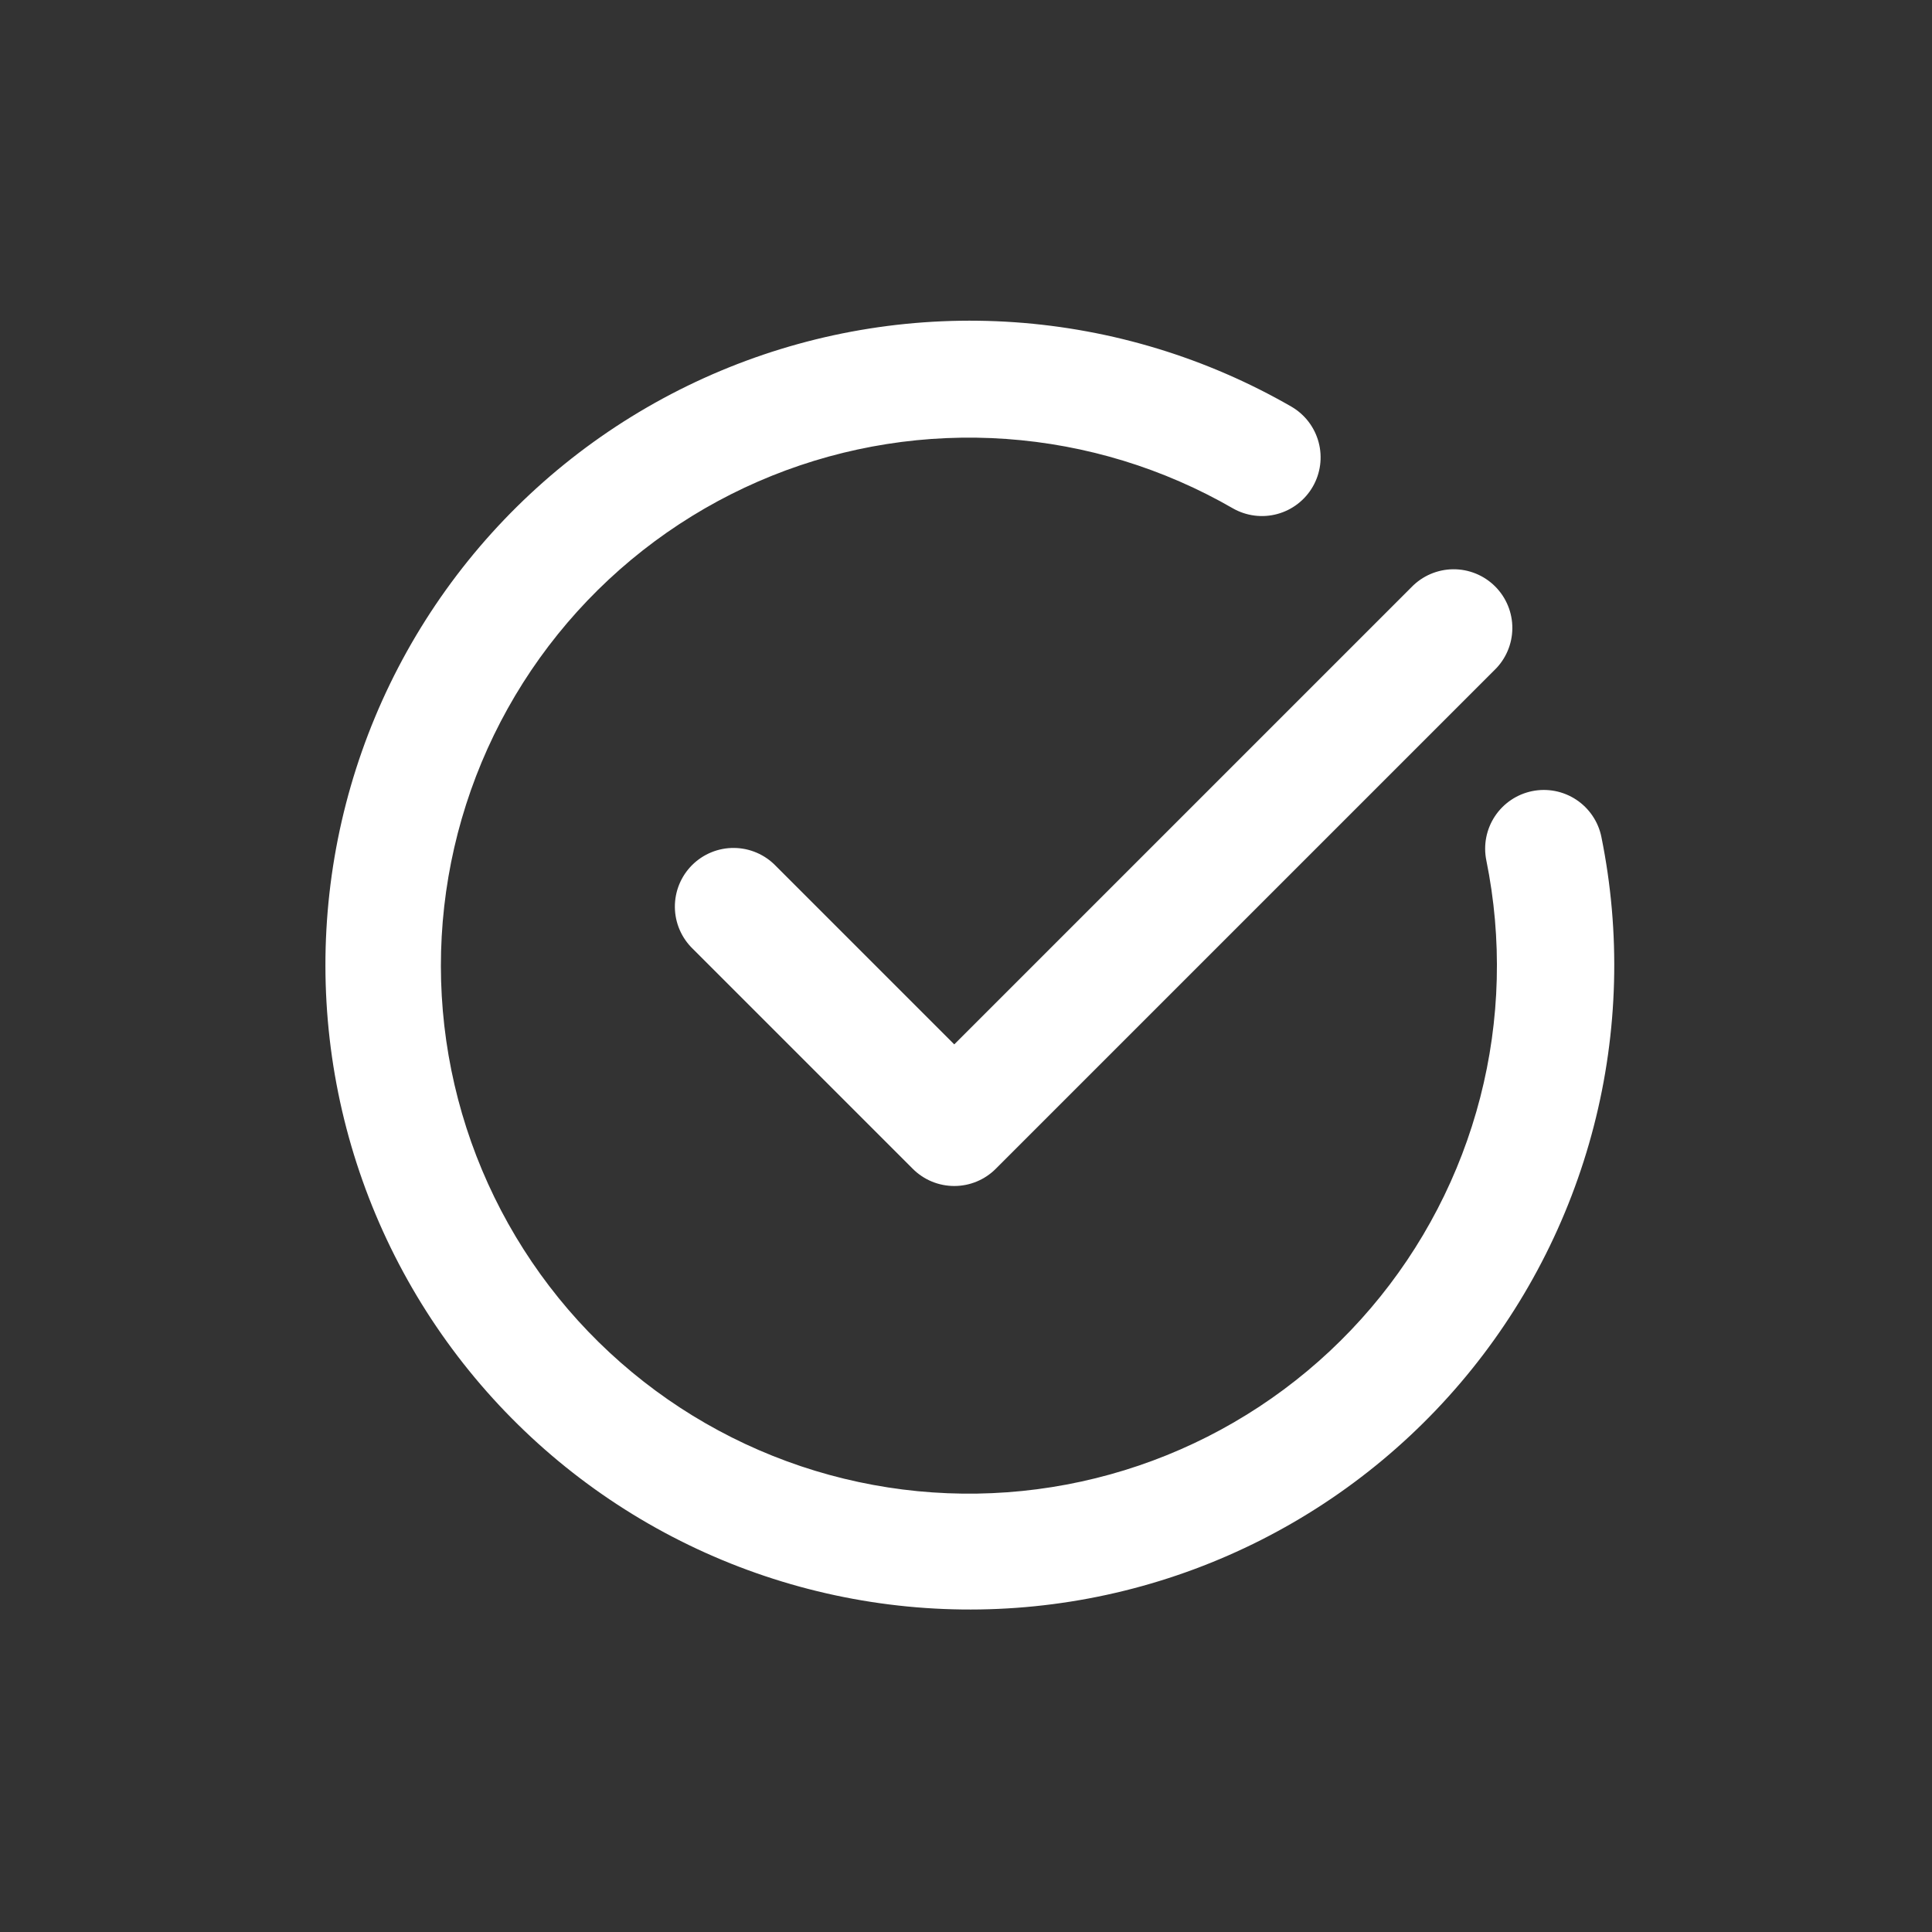
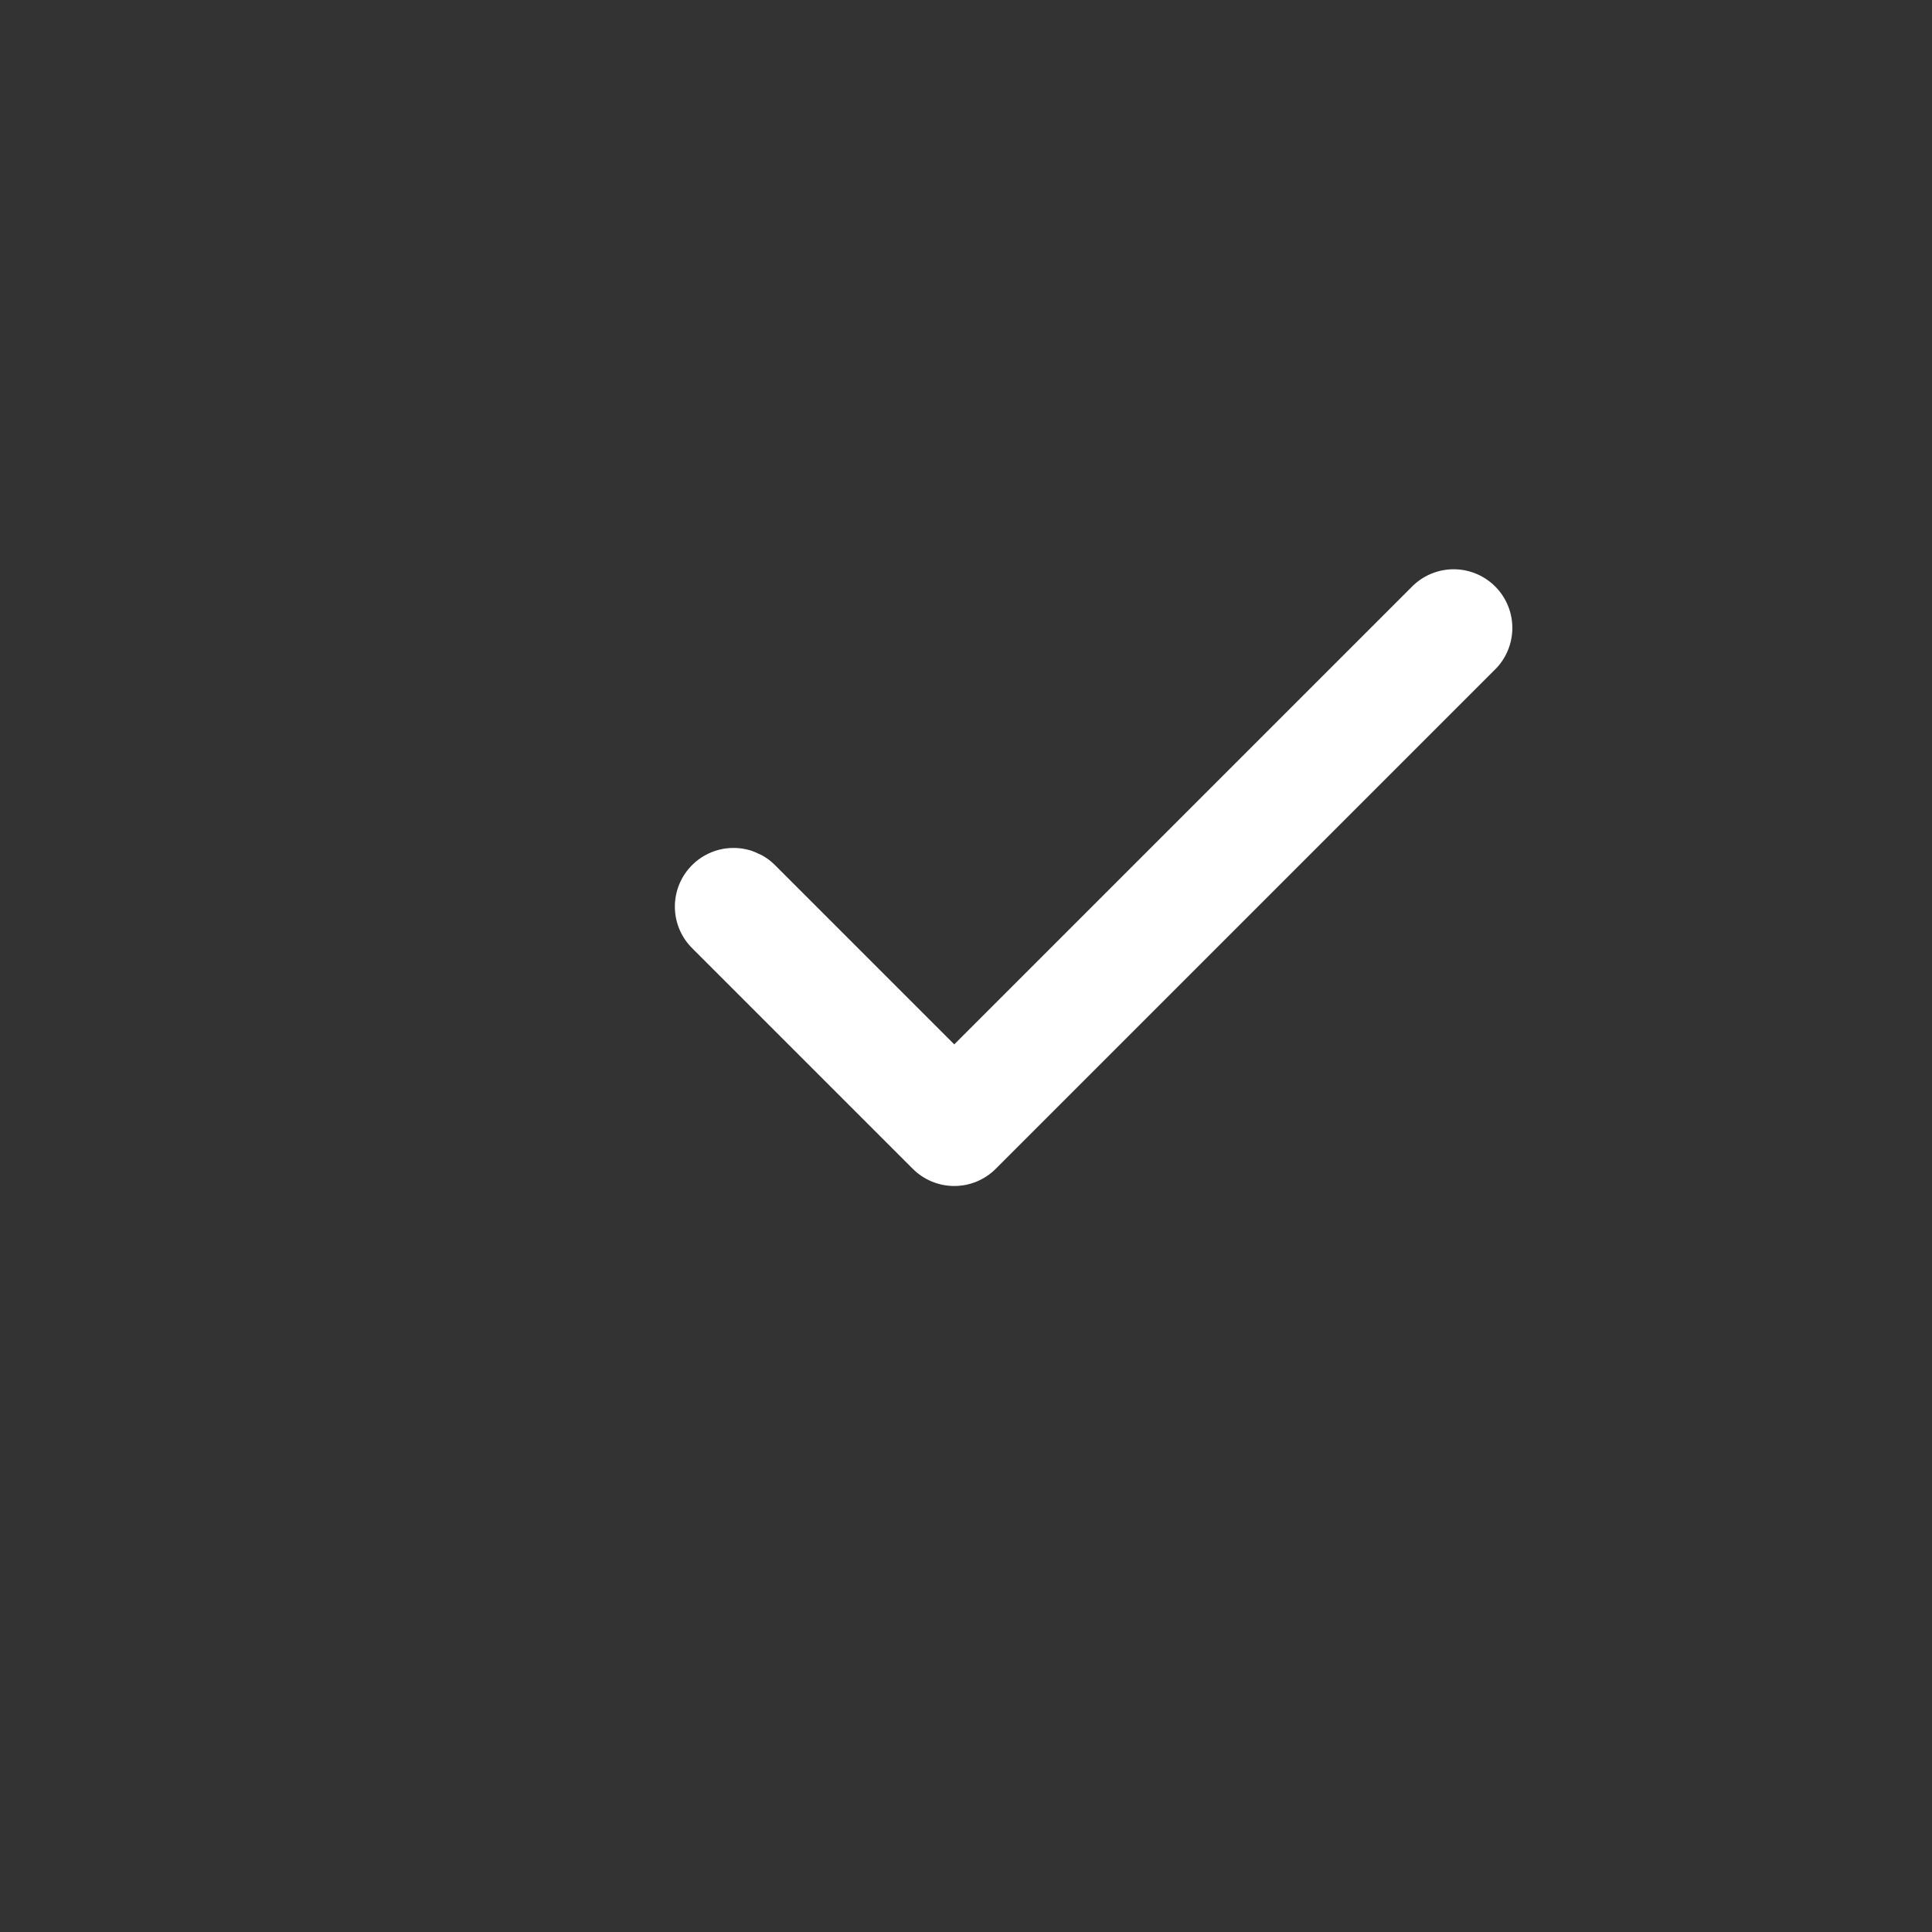
<svg xmlns="http://www.w3.org/2000/svg" version="1.2" preserveAspectRatio="xMidYMid meet" height="1080" viewBox="0 0 810 810" zoomAndPan="magnify" width="1080">
  <rect x="0" y="0" width="810" height="810" fill="#333333" stroke="none" />
  <g id="5ce26fbba9">
-     <path d="M 671.387 350.887 C 671.227 350.094 671.027 349.316 670.789 348.543 C 670.551 347.773 670.277 347.02 669.965 346.273 C 669.652 345.531 669.305 344.805 668.922 344.098 C 668.539 343.387 668.121 342.699 667.668 342.031 C 667.219 341.363 666.734 340.719 666.219 340.098 C 665.707 339.477 665.164 338.883 664.59 338.316 C 664.016 337.746 663.418 337.211 662.793 336.703 C 662.168 336.191 661.516 335.715 660.844 335.273 C 660.172 334.828 659.48 334.418 658.766 334.039 C 658.055 333.664 657.324 333.324 656.578 333.02 C 655.832 332.715 655.074 332.445 654.301 332.215 C 653.527 331.984 652.746 331.793 651.953 331.641 C 651.164 331.488 650.367 331.371 649.562 331.297 C 648.762 331.223 647.957 331.188 647.148 331.191 C 646.344 331.195 645.539 331.238 644.738 331.32 C 643.938 331.402 643.141 331.527 642.352 331.688 C 641.562 331.848 640.781 332.047 640.012 332.285 C 639.238 332.523 638.484 332.797 637.738 333.109 C 636.996 333.422 636.27 333.77 635.562 334.152 C 634.852 334.535 634.164 334.953 633.496 335.406 C 632.828 335.855 632.184 336.34 631.562 336.855 C 630.941 337.367 630.348 337.91 629.781 338.484 C 629.215 339.059 628.676 339.656 628.168 340.281 C 627.66 340.906 627.184 341.559 626.738 342.23 C 626.293 342.902 625.883 343.594 625.504 344.309 C 625.129 345.02 624.789 345.75 624.484 346.496 C 624.18 347.242 623.91 348 623.68 348.773 C 623.449 349.547 623.258 350.328 623.105 351.121 C 622.953 351.91 622.836 352.707 622.762 353.512 C 622.688 354.312 622.652 355.117 622.656 355.926 C 622.66 356.73 622.703 357.535 622.785 358.336 C 622.867 359.137 622.992 359.934 623.152 360.723 C 623.984 364.82 624.703 368.938 625.301 373.074 C 625.902 377.211 626.383 381.359 626.75 385.523 C 627.113 389.688 627.359 393.859 627.488 398.039 C 627.617 402.215 627.629 406.395 627.52 410.574 C 627.414 414.754 627.188 418.926 626.844 423.09 C 626.496 427.258 626.035 431.41 625.457 435.551 C 624.875 439.688 624.18 443.809 623.367 447.91 C 622.555 452.008 621.625 456.082 620.582 460.133 C 619.539 464.18 618.379 468.195 617.109 472.176 C 615.84 476.16 614.453 480.102 612.961 484.004 C 611.465 487.91 609.863 491.766 608.148 495.582 C 606.434 499.395 604.617 503.156 602.691 506.863 C 600.762 510.574 598.734 514.227 596.602 517.82 C 594.469 521.418 592.234 524.949 589.902 528.418 C 587.566 531.883 585.137 535.285 582.613 538.613 C 580.086 541.945 577.469 545.203 574.758 548.383 C 572.047 551.566 569.25 554.672 566.363 557.695 C 563.477 560.719 560.508 563.656 557.457 566.516 C 554.402 569.371 551.273 572.137 548.062 574.816 C 544.852 577.492 541.57 580.078 538.215 582.57 C 534.859 585.062 531.438 587.457 527.945 589.758 C 524.453 592.055 520.898 594.254 517.281 596.352 C 513.668 598.449 509.996 600.441 506.266 602.332 C 502.535 604.219 498.758 606 494.926 607.676 C 491.098 609.352 487.223 610.918 483.305 612.371 C 479.387 613.828 475.43 615.172 471.434 616.402 C 467.441 617.633 463.414 618.75 459.355 619.754 C 455.297 620.758 451.215 621.645 447.105 622.418 C 443 623.191 438.871 623.844 434.727 624.383 C 430.582 624.922 426.426 625.344 422.254 625.645 C 418.086 625.949 413.91 626.133 409.73 626.199 C 405.551 626.266 401.375 626.215 397.199 626.043 C 393.02 625.871 388.852 625.586 384.691 625.18 C 380.531 624.77 376.387 624.246 372.254 623.605 C 368.125 622.965 364.016 622.207 359.93 621.332 C 355.84 620.457 351.781 619.469 347.75 618.367 C 343.719 617.262 339.719 616.043 335.758 614.715 C 331.793 613.383 327.871 611.941 323.992 610.391 C 320.109 608.836 316.277 607.176 312.488 605.406 C 308.703 603.637 304.969 601.762 301.289 599.777 C 297.609 597.797 293.984 595.715 290.422 593.527 C 286.859 591.34 283.363 589.055 279.93 586.672 C 276.496 584.285 273.133 581.805 269.84 579.23 C 266.547 576.656 263.332 573.988 260.188 571.23 C 257.047 568.473 253.984 565.629 251.004 562.699 C 248.023 559.77 245.129 556.754 242.32 553.66 C 239.512 550.566 236.789 547.395 234.16 544.145 C 231.531 540.895 228.992 537.574 226.551 534.184 C 224.109 530.789 221.766 527.332 219.52 523.805 C 217.273 520.281 215.129 516.695 213.086 513.047 C 211.043 509.398 209.105 505.699 207.27 501.941 C 205.438 498.184 203.711 494.379 202.094 490.527 C 200.477 486.672 198.969 482.773 197.57 478.836 C 196.176 474.895 194.891 470.918 193.719 466.906 C 192.547 462.895 191.488 458.852 190.547 454.777 C 189.605 450.707 188.777 446.609 188.066 442.492 C 187.355 438.371 186.762 434.234 186.285 430.082 C 185.809 425.93 185.453 421.766 185.211 417.594 C 184.969 413.422 184.848 409.242 184.844 405.062 C 184.84 400.883 184.953 396.707 185.188 392.531 C 185.418 388.359 185.77 384.195 186.238 380.043 C 186.707 375.887 187.293 371.75 187.996 367.629 C 188.699 363.508 189.516 359.41 190.453 355.336 C 191.387 351.262 192.438 347.219 193.602 343.203 C 194.766 339.188 196.043 335.211 197.43 331.27 C 198.82 327.324 200.32 323.426 201.93 319.566 C 203.543 315.711 205.258 311.902 207.086 308.141 C 208.91 304.383 210.844 300.676 212.879 297.027 C 214.914 293.375 217.051 289.785 219.293 286.254 C 221.531 282.727 223.867 279.262 226.305 275.863 C 228.738 272.469 231.27 269.141 233.895 265.887 C 236.52 262.633 239.23 259.457 242.035 256.355 C 244.84 253.258 247.73 250.238 250.703 247.301 C 253.68 244.363 256.734 241.516 259.871 238.75 C 263.008 235.988 266.219 233.316 269.508 230.734 C 272.797 228.152 276.152 225.668 279.582 223.273 C 283.012 220.883 286.504 218.59 290.062 216.398 C 293.621 214.203 297.238 212.113 300.914 210.125 C 304.594 208.137 308.324 206.254 312.105 204.477 C 315.891 202.699 319.723 201.031 323.598 199.473 C 327.477 197.91 331.395 196.461 335.355 195.125 C 339.316 193.785 343.312 192.562 347.34 191.449 C 351.371 190.336 355.43 189.34 359.516 188.461 C 363.602 187.578 367.707 186.812 371.836 186.164 C 375.969 185.512 380.113 184.98 384.27 184.566 C 388.43 184.152 392.598 183.855 396.773 183.68 C 400.949 183.5 405.129 183.438 409.309 183.496 C 413.488 183.555 417.664 183.734 421.832 184.027 C 426.004 184.324 430.16 184.734 434.309 185.266 C 438.453 185.797 442.582 186.441 446.691 187.207 C 450.801 187.973 454.887 188.852 458.945 189.848 C 463.004 190.844 467.035 191.953 471.031 193.176 C 475.027 194.398 478.988 195.734 482.906 197.184 C 486.828 198.633 490.707 200.191 494.539 201.859 C 498.371 203.523 502.156 205.301 505.887 207.184 C 509.621 209.062 513.297 211.051 516.918 213.141 C 517.613 213.535 518.328 213.898 519.062 214.227 C 519.793 214.551 520.543 214.84 521.301 215.094 C 522.062 215.348 522.836 215.562 523.617 215.742 C 524.398 215.918 525.188 216.059 525.984 216.16 C 526.781 216.262 527.578 216.324 528.383 216.344 C 529.184 216.367 529.984 216.352 530.785 216.297 C 531.586 216.238 532.379 216.145 533.172 216.012 C 533.961 215.879 534.746 215.707 535.52 215.496 C 536.293 215.285 537.055 215.039 537.805 214.754 C 538.555 214.469 539.289 214.148 540.008 213.793 C 540.727 213.434 541.426 213.043 542.105 212.617 C 542.785 212.195 543.445 211.738 544.078 211.246 C 544.715 210.758 545.324 210.238 545.91 209.688 C 546.496 209.141 547.051 208.562 547.582 207.961 C 548.109 207.355 548.605 206.73 549.074 206.078 C 549.539 205.426 549.973 204.75 550.375 204.055 C 550.777 203.363 551.145 202.648 551.473 201.918 C 551.805 201.188 552.102 200.441 552.359 199.684 C 552.617 198.926 552.84 198.152 553.02 197.371 C 553.203 196.594 553.348 195.805 553.457 195.008 C 553.562 194.215 553.629 193.414 553.656 192.613 C 553.684 191.812 553.672 191.012 553.621 190.211 C 553.57 189.41 553.48 188.613 553.355 187.82 C 553.227 187.031 553.059 186.246 552.855 185.469 C 552.648 184.695 552.406 183.93 552.125 183.18 C 551.848 182.426 551.531 181.691 551.18 180.969 C 550.828 180.25 550.441 179.547 550.02 178.863 C 549.602 178.18 549.148 177.52 548.664 176.883 C 548.176 176.242 547.664 175.629 547.117 175.039 C 546.57 174.453 546 173.891 545.398 173.359 C 544.801 172.828 544.176 172.324 543.527 171.852 C 542.875 171.383 542.207 170.945 541.516 170.539 C 537.094 167.992 532.605 165.57 528.051 163.277 C 523.496 160.984 518.879 158.824 514.199 156.793 C 509.52 154.762 504.789 152.863 500.004 151.102 C 495.215 149.34 490.383 147.711 485.508 146.223 C 480.629 144.734 475.711 143.383 470.758 142.172 C 465.801 140.961 460.816 139.891 455.801 138.965 C 450.789 138.035 445.75 137.25 440.691 136.605 C 435.629 135.961 430.559 135.461 425.469 135.105 C 420.379 134.75 415.285 134.539 410.188 134.473 C 405.086 134.402 399.988 134.48 394.895 134.703 C 389.797 134.922 384.711 135.289 379.637 135.797 C 374.562 136.305 369.508 136.957 364.469 137.754 C 359.43 138.551 354.418 139.488 349.434 140.566 C 344.449 141.645 339.5 142.863 334.582 144.227 C 329.668 145.586 324.793 147.082 319.961 148.719 C 315.133 150.355 310.352 152.125 305.621 154.031 C 300.891 155.938 296.215 157.977 291.602 160.148 C 286.984 162.32 282.438 164.617 277.949 167.047 C 273.465 169.477 269.055 172.031 264.711 174.711 C 260.371 177.387 256.109 180.188 251.93 183.105 C 247.746 186.027 243.652 189.062 239.641 192.215 C 235.633 195.367 231.715 198.629 227.891 202.004 C 224.066 205.379 220.34 208.859 216.711 212.441 C 213.082 216.027 209.559 219.711 206.141 223.496 C 202.719 227.281 199.41 231.16 196.211 235.133 C 193.012 239.102 189.926 243.164 186.957 247.309 C 183.988 251.457 181.137 255.684 178.406 259.992 C 175.676 264.301 173.07 268.68 170.586 273.137 C 168.105 277.594 165.75 282.113 163.523 286.703 C 161.297 291.293 159.203 295.941 157.242 300.648 C 155.277 305.355 153.449 310.117 151.758 314.926 C 150.062 319.738 148.508 324.594 147.09 329.492 C 145.672 334.391 144.391 339.328 143.254 344.297 C 142.113 349.27 141.117 354.27 140.262 359.297 C 139.406 364.328 138.695 369.375 138.125 374.441 C 137.555 379.512 137.129 384.594 136.848 389.684 C 136.562 394.777 136.426 399.875 136.434 404.973 C 136.441 410.074 136.59 415.172 136.887 420.262 C 137.18 425.355 137.621 430.434 138.203 435.5 C 138.785 440.566 139.512 445.613 140.379 450.641 C 141.25 455.668 142.258 460.664 143.41 465.633 C 144.562 470.602 145.855 475.531 147.285 480.43 C 148.715 485.324 150.285 490.176 151.992 494.98 C 153.695 499.789 155.535 504.543 157.512 509.246 C 159.488 513.949 161.594 518.59 163.832 523.176 C 166.07 527.758 168.438 532.273 170.93 536.723 C 173.422 541.172 176.039 545.547 178.781 549.848 C 181.523 554.148 184.387 558.367 187.367 562.508 C 190.348 566.648 193.441 570.699 196.652 574.66 C 199.863 578.625 203.18 582.496 206.609 586.27 C 210.039 590.047 213.574 593.723 217.211 597.297 C 220.848 600.871 224.582 604.344 228.418 607.707 C 232.25 611.07 236.176 614.324 240.195 617.465 C 244.211 620.605 248.316 623.633 252.504 626.539 C 256.695 629.449 260.965 632.238 265.309 634.906 C 269.656 637.574 274.078 640.117 278.566 642.531 C 283.059 644.949 287.617 647.238 292.238 649.398 C 296.855 651.555 301.535 653.582 306.27 655.477 C 311.008 657.371 315.793 659.129 320.629 660.754 C 325.461 662.375 330.34 663.859 335.258 665.207 C 340.18 666.555 345.133 667.762 350.121 668.828 C 355.109 669.895 360.121 670.82 365.16 671.602 C 370.203 672.383 375.258 673.023 380.336 673.52 C 385.414 674.016 390.5 674.367 395.594 674.574 C 400.691 674.781 405.789 674.848 410.887 674.766 C 415.988 674.684 421.082 674.461 426.168 674.09 C 431.254 673.723 436.328 673.207 441.387 672.551 C 446.445 671.895 451.48 671.098 456.492 670.156 C 461.504 669.215 466.488 668.129 471.438 666.906 C 476.391 665.684 481.301 664.32 486.176 662.816 C 491.051 661.316 495.879 659.676 500.66 657.902 C 505.441 656.125 510.168 654.215 514.844 652.172 C 519.516 650.129 524.129 647.957 528.676 645.652 C 533.227 643.348 537.707 640.914 542.121 638.359 C 546.535 635.801 550.871 633.117 555.133 630.316 C 559.391 627.512 563.57 624.59 567.664 621.547 C 571.762 618.508 575.766 615.355 579.684 612.086 C 583.598 608.82 587.418 605.445 591.145 601.961 C 594.871 598.477 598.492 594.891 602.016 591.203 C 605.539 587.512 608.953 583.727 612.262 579.844 C 615.57 575.961 618.766 571.988 621.848 567.926 C 624.93 563.863 627.895 559.715 630.742 555.484 C 633.59 551.254 636.316 546.945 638.922 542.559 C 641.527 538.172 644.004 533.719 646.355 529.191 C 648.707 524.664 650.93 520.078 653.02 515.426 C 655.113 510.773 657.07 506.066 658.895 501.305 C 660.719 496.539 662.41 491.73 663.961 486.871 C 665.516 482.016 666.93 477.117 668.203 472.176 C 669.48 467.238 670.613 462.27 671.609 457.266 C 672.602 452.262 673.453 447.234 674.16 442.184 C 674.871 437.133 675.438 432.066 675.859 426.984 C 676.281 421.902 676.559 416.812 676.691 411.711 C 676.828 406.613 676.816 401.516 676.66 396.418 C 676.508 391.32 676.207 386.23 675.766 381.148 C 675.32 376.066 674.734 371.004 674.004 365.953 C 673.273 360.906 672.402 355.883 671.387 350.887 Z M 671.387 350.887" style="stroke:none;fill-rule:nonzero;fill:#ffffff;fill-opacity:1;" />
-     <path d="M 325.23 363.012 C 324.664 362.426 324.07 361.871 323.449 361.344 C 322.828 360.816 322.184 360.32 321.512 359.859 C 320.844 359.395 320.152 358.965 319.438 358.574 C 318.727 358.18 317.996 357.82 317.246 357.5 C 316.496 357.18 315.734 356.895 314.957 356.648 C 314.184 356.402 313.395 356.195 312.598 356.027 C 311.801 355.859 310.996 355.734 310.188 355.645 C 309.379 355.559 308.566 355.512 307.75 355.504 C 306.938 355.496 306.125 355.531 305.312 355.602 C 304.5 355.676 303.695 355.789 302.895 355.945 C 302.098 356.098 301.305 356.289 300.523 356.523 C 299.746 356.754 298.977 357.027 298.223 357.336 C 297.469 357.641 296.734 357.988 296.012 358.371 C 295.293 358.75 294.594 359.168 293.918 359.617 C 293.238 360.07 292.586 360.555 291.953 361.07 C 291.324 361.586 290.723 362.133 290.145 362.707 C 289.57 363.281 289.023 363.887 288.508 364.516 C 287.992 365.145 287.508 365.801 287.055 366.48 C 286.605 367.156 286.188 367.855 285.809 368.574 C 285.426 369.293 285.082 370.031 284.773 370.785 C 284.465 371.539 284.195 372.305 283.961 373.086 C 283.73 373.867 283.535 374.66 283.383 375.457 C 283.23 376.258 283.113 377.062 283.043 377.875 C 282.969 378.688 282.934 379.5 282.941 380.312 C 282.949 381.129 282.996 381.941 283.082 382.75 C 283.172 383.559 283.301 384.363 283.465 385.16 C 283.633 385.957 283.84 386.742 284.086 387.52 C 284.332 388.297 284.617 389.059 284.938 389.809 C 285.258 390.555 285.617 391.285 286.012 392 C 286.406 392.711 286.832 393.402 287.297 394.074 C 287.758 394.746 288.254 395.391 288.781 396.012 C 289.309 396.633 289.863 397.227 290.449 397.793 L 382.688 490.031 C 383.258 490.602 383.855 491.141 384.477 491.652 C 385.102 492.164 385.746 492.641 386.418 493.09 C 387.086 493.539 387.777 493.949 388.488 494.332 C 389.195 494.711 389.926 495.055 390.668 495.363 C 391.414 495.672 392.172 495.941 392.941 496.176 C 393.711 496.41 394.492 496.605 395.281 496.762 C 396.07 496.918 396.867 497.035 397.668 497.113 C 398.469 497.195 399.273 497.234 400.078 497.234 C 400.887 497.234 401.688 497.195 402.488 497.113 C 403.293 497.035 404.086 496.918 404.879 496.762 C 405.668 496.605 406.449 496.41 407.219 496.176 C 407.988 495.941 408.746 495.672 409.492 495.363 C 410.234 495.055 410.961 494.711 411.672 494.332 C 412.383 493.949 413.074 493.539 413.742 493.09 C 414.414 492.641 415.059 492.164 415.68 491.652 C 416.305 491.141 416.898 490.602 417.469 490.031 L 626.547 280.953 C 627.133 280.391 627.688 279.797 628.215 279.176 C 628.742 278.555 629.238 277.906 629.699 277.238 C 630.164 276.566 630.59 275.875 630.984 275.164 C 631.379 274.449 631.738 273.719 632.059 272.973 C 632.379 272.223 632.664 271.461 632.91 270.684 C 633.156 269.906 633.363 269.121 633.531 268.324 C 633.699 267.527 633.824 266.723 633.914 265.914 C 634 265.102 634.047 264.289 634.055 263.477 C 634.062 262.66 634.027 261.848 633.957 261.039 C 633.883 260.227 633.77 259.422 633.613 258.621 C 633.461 257.82 633.266 257.031 633.035 256.25 C 632.805 255.469 632.531 254.703 632.223 253.949 C 631.914 253.195 631.57 252.457 631.188 251.738 C 630.809 251.02 630.391 250.32 629.941 249.641 C 629.488 248.965 629.004 248.309 628.488 247.68 C 627.973 247.047 627.426 246.445 626.852 245.871 C 626.277 245.293 625.672 244.746 625.043 244.23 C 624.414 243.715 623.758 243.23 623.078 242.781 C 622.402 242.328 621.703 241.914 620.984 241.531 C 620.262 241.148 619.527 240.805 618.773 240.496 C 618.02 240.188 617.25 239.918 616.473 239.688 C 615.691 239.453 614.898 239.262 614.102 239.105 C 613.301 238.953 612.496 238.84 611.684 238.766 C 610.871 238.691 610.059 238.66 609.246 238.668 C 608.43 238.672 607.617 238.719 606.809 238.809 C 606 238.895 605.195 239.023 604.398 239.191 C 603.602 239.359 602.812 239.566 602.039 239.812 C 601.262 240.059 600.5 240.34 599.75 240.664 C 599 240.984 598.27 241.34 597.559 241.734 C 596.844 242.129 596.152 242.559 595.484 243.02 C 594.812 243.484 594.168 243.977 593.547 244.504 C 592.926 245.031 592.332 245.59 591.766 246.176 L 400.078 437.859 Z M 325.23 363.012" style="stroke:none;fill-rule:nonzero;fill:#ffffff;fill-opacity:1;" />
+     <path d="M 325.23 363.012 C 324.664 362.426 324.07 361.871 323.449 361.344 C 322.828 360.816 322.184 360.32 321.512 359.859 C 320.844 359.395 320.152 358.965 319.438 358.574 C 316.496 357.18 315.734 356.895 314.957 356.648 C 314.184 356.402 313.395 356.195 312.598 356.027 C 311.801 355.859 310.996 355.734 310.188 355.645 C 309.379 355.559 308.566 355.512 307.75 355.504 C 306.938 355.496 306.125 355.531 305.312 355.602 C 304.5 355.676 303.695 355.789 302.895 355.945 C 302.098 356.098 301.305 356.289 300.523 356.523 C 299.746 356.754 298.977 357.027 298.223 357.336 C 297.469 357.641 296.734 357.988 296.012 358.371 C 295.293 358.75 294.594 359.168 293.918 359.617 C 293.238 360.07 292.586 360.555 291.953 361.07 C 291.324 361.586 290.723 362.133 290.145 362.707 C 289.57 363.281 289.023 363.887 288.508 364.516 C 287.992 365.145 287.508 365.801 287.055 366.48 C 286.605 367.156 286.188 367.855 285.809 368.574 C 285.426 369.293 285.082 370.031 284.773 370.785 C 284.465 371.539 284.195 372.305 283.961 373.086 C 283.73 373.867 283.535 374.66 283.383 375.457 C 283.23 376.258 283.113 377.062 283.043 377.875 C 282.969 378.688 282.934 379.5 282.941 380.312 C 282.949 381.129 282.996 381.941 283.082 382.75 C 283.172 383.559 283.301 384.363 283.465 385.16 C 283.633 385.957 283.84 386.742 284.086 387.52 C 284.332 388.297 284.617 389.059 284.938 389.809 C 285.258 390.555 285.617 391.285 286.012 392 C 286.406 392.711 286.832 393.402 287.297 394.074 C 287.758 394.746 288.254 395.391 288.781 396.012 C 289.309 396.633 289.863 397.227 290.449 397.793 L 382.688 490.031 C 383.258 490.602 383.855 491.141 384.477 491.652 C 385.102 492.164 385.746 492.641 386.418 493.09 C 387.086 493.539 387.777 493.949 388.488 494.332 C 389.195 494.711 389.926 495.055 390.668 495.363 C 391.414 495.672 392.172 495.941 392.941 496.176 C 393.711 496.41 394.492 496.605 395.281 496.762 C 396.07 496.918 396.867 497.035 397.668 497.113 C 398.469 497.195 399.273 497.234 400.078 497.234 C 400.887 497.234 401.688 497.195 402.488 497.113 C 403.293 497.035 404.086 496.918 404.879 496.762 C 405.668 496.605 406.449 496.41 407.219 496.176 C 407.988 495.941 408.746 495.672 409.492 495.363 C 410.234 495.055 410.961 494.711 411.672 494.332 C 412.383 493.949 413.074 493.539 413.742 493.09 C 414.414 492.641 415.059 492.164 415.68 491.652 C 416.305 491.141 416.898 490.602 417.469 490.031 L 626.547 280.953 C 627.133 280.391 627.688 279.797 628.215 279.176 C 628.742 278.555 629.238 277.906 629.699 277.238 C 630.164 276.566 630.59 275.875 630.984 275.164 C 631.379 274.449 631.738 273.719 632.059 272.973 C 632.379 272.223 632.664 271.461 632.91 270.684 C 633.156 269.906 633.363 269.121 633.531 268.324 C 633.699 267.527 633.824 266.723 633.914 265.914 C 634 265.102 634.047 264.289 634.055 263.477 C 634.062 262.66 634.027 261.848 633.957 261.039 C 633.883 260.227 633.77 259.422 633.613 258.621 C 633.461 257.82 633.266 257.031 633.035 256.25 C 632.805 255.469 632.531 254.703 632.223 253.949 C 631.914 253.195 631.57 252.457 631.188 251.738 C 630.809 251.02 630.391 250.32 629.941 249.641 C 629.488 248.965 629.004 248.309 628.488 247.68 C 627.973 247.047 627.426 246.445 626.852 245.871 C 626.277 245.293 625.672 244.746 625.043 244.23 C 624.414 243.715 623.758 243.23 623.078 242.781 C 622.402 242.328 621.703 241.914 620.984 241.531 C 620.262 241.148 619.527 240.805 618.773 240.496 C 618.02 240.188 617.25 239.918 616.473 239.688 C 615.691 239.453 614.898 239.262 614.102 239.105 C 613.301 238.953 612.496 238.84 611.684 238.766 C 610.871 238.691 610.059 238.66 609.246 238.668 C 608.43 238.672 607.617 238.719 606.809 238.809 C 606 238.895 605.195 239.023 604.398 239.191 C 603.602 239.359 602.812 239.566 602.039 239.812 C 601.262 240.059 600.5 240.34 599.75 240.664 C 599 240.984 598.27 241.34 597.559 241.734 C 596.844 242.129 596.152 242.559 595.484 243.02 C 594.812 243.484 594.168 243.977 593.547 244.504 C 592.926 245.031 592.332 245.59 591.766 246.176 L 400.078 437.859 Z M 325.23 363.012" style="stroke:none;fill-rule:nonzero;fill:#ffffff;fill-opacity:1;" />
  </g>
</svg>